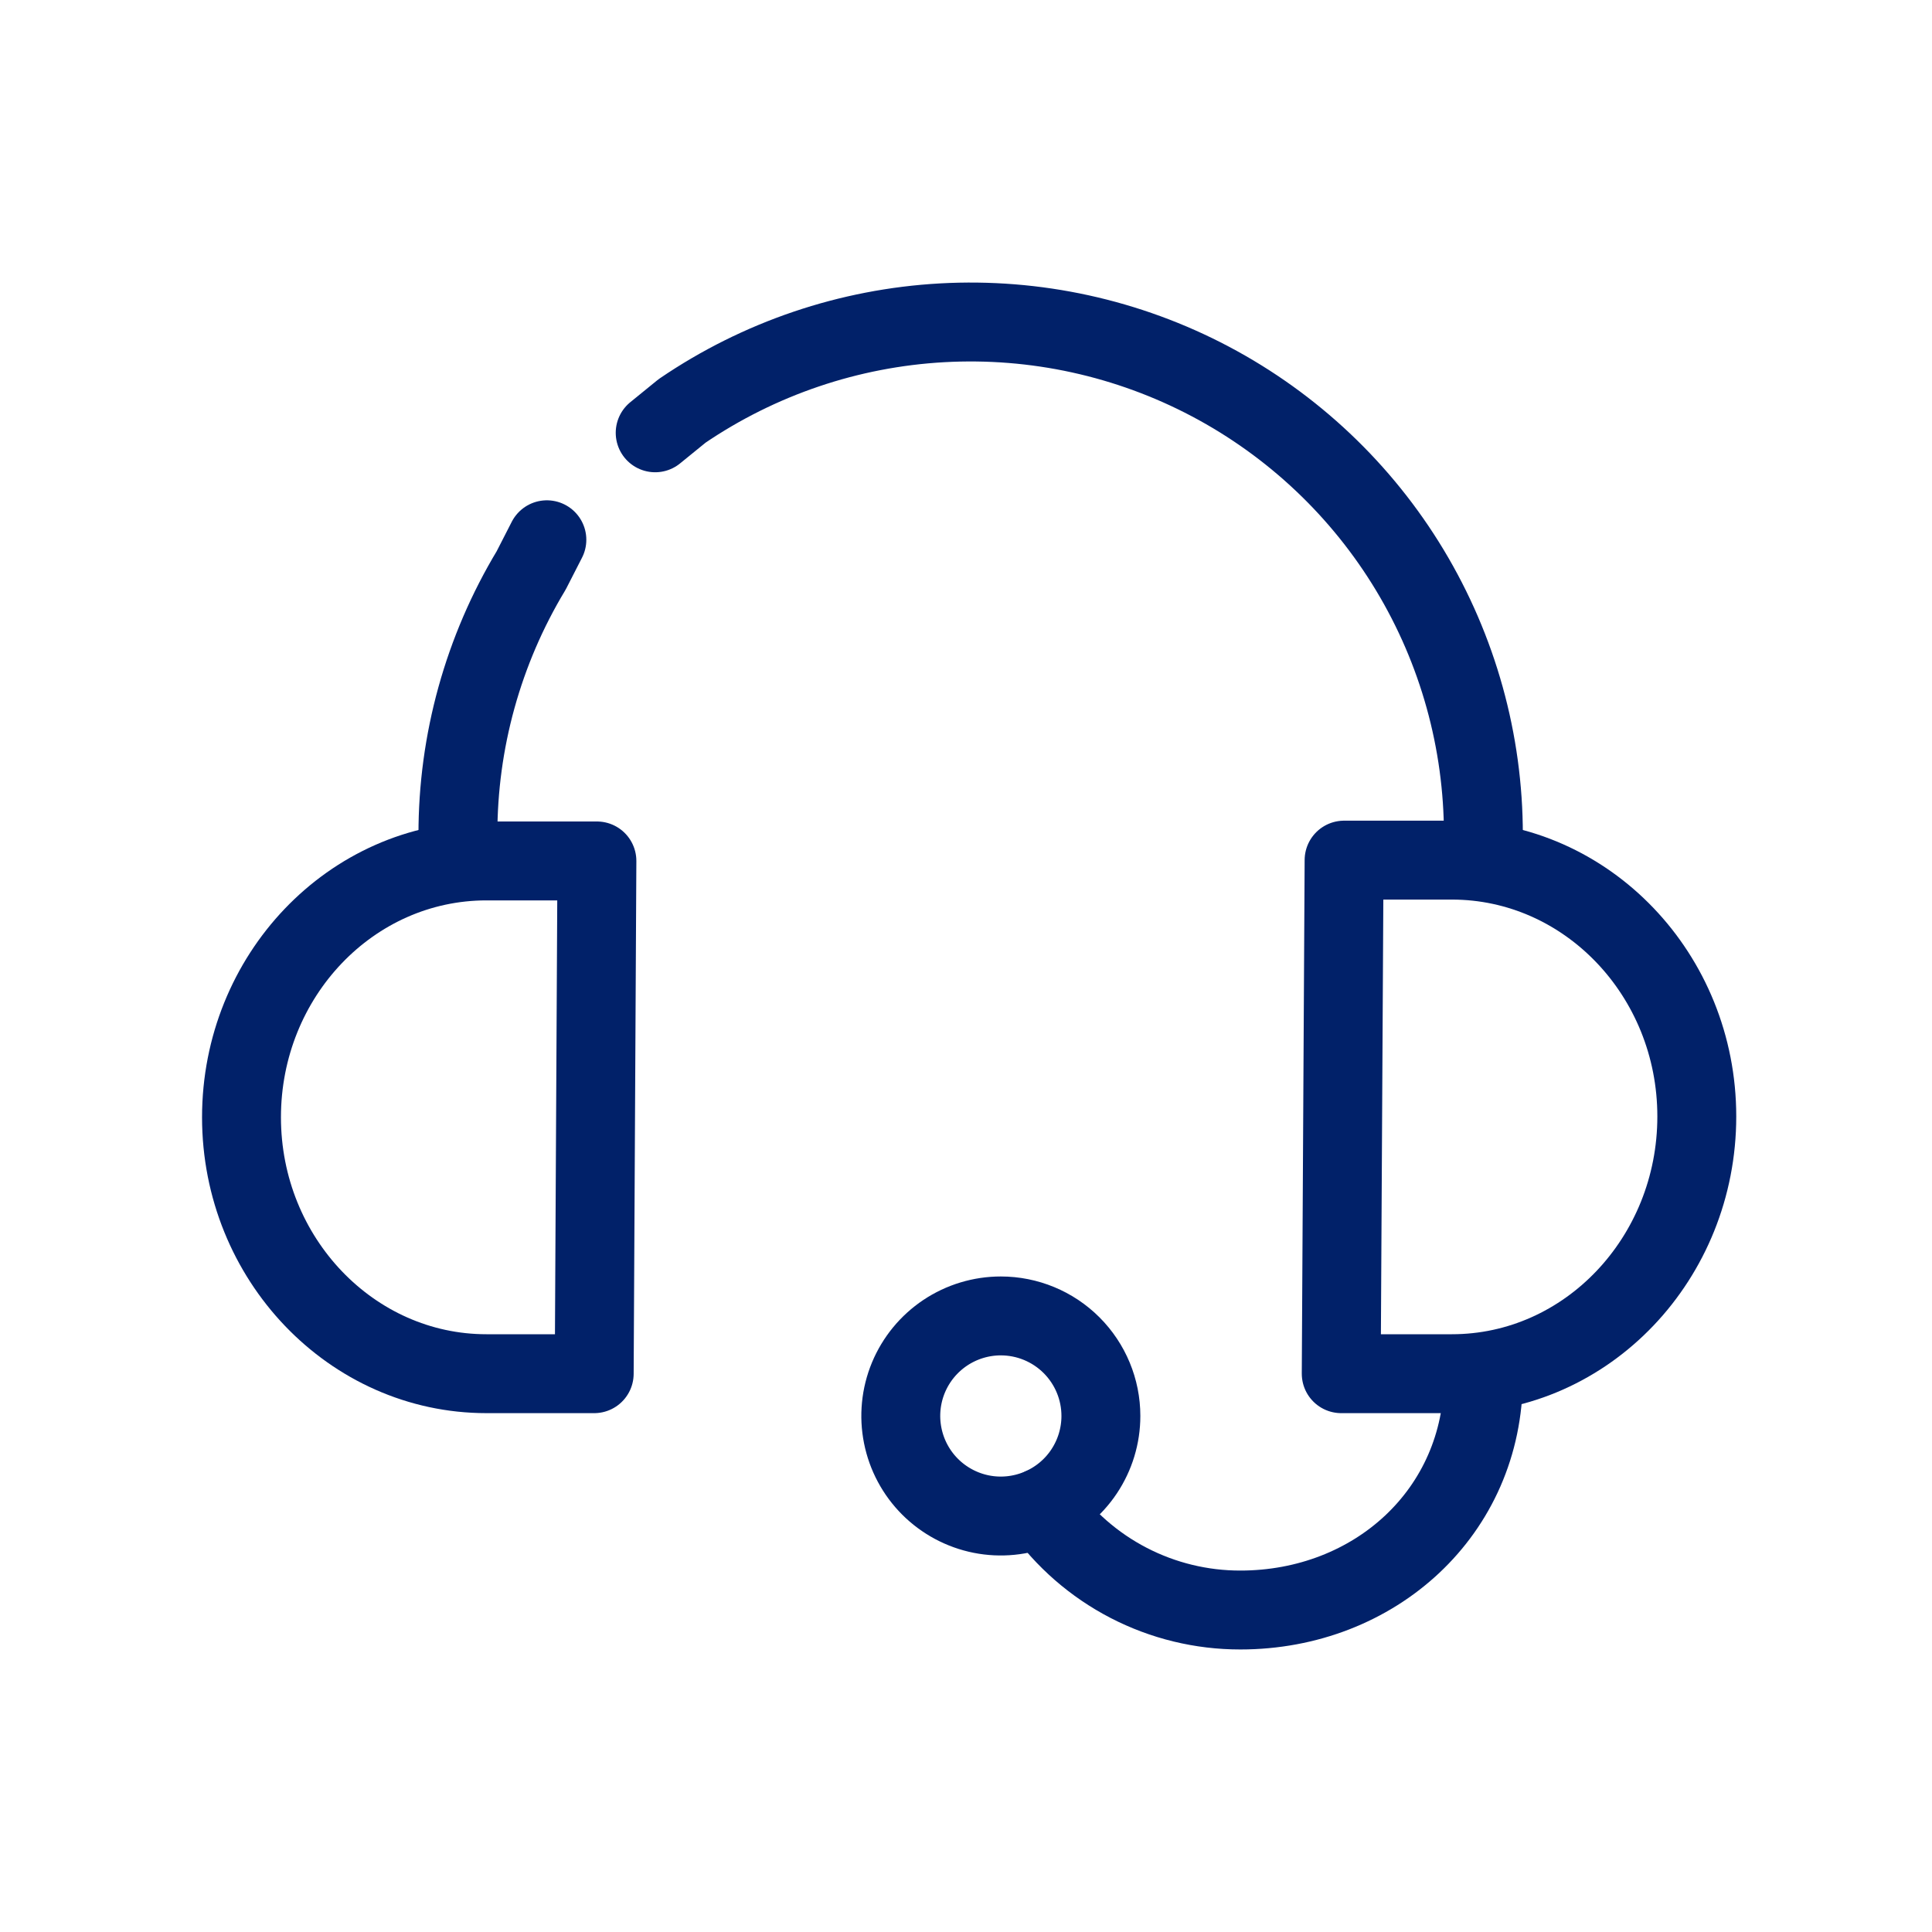
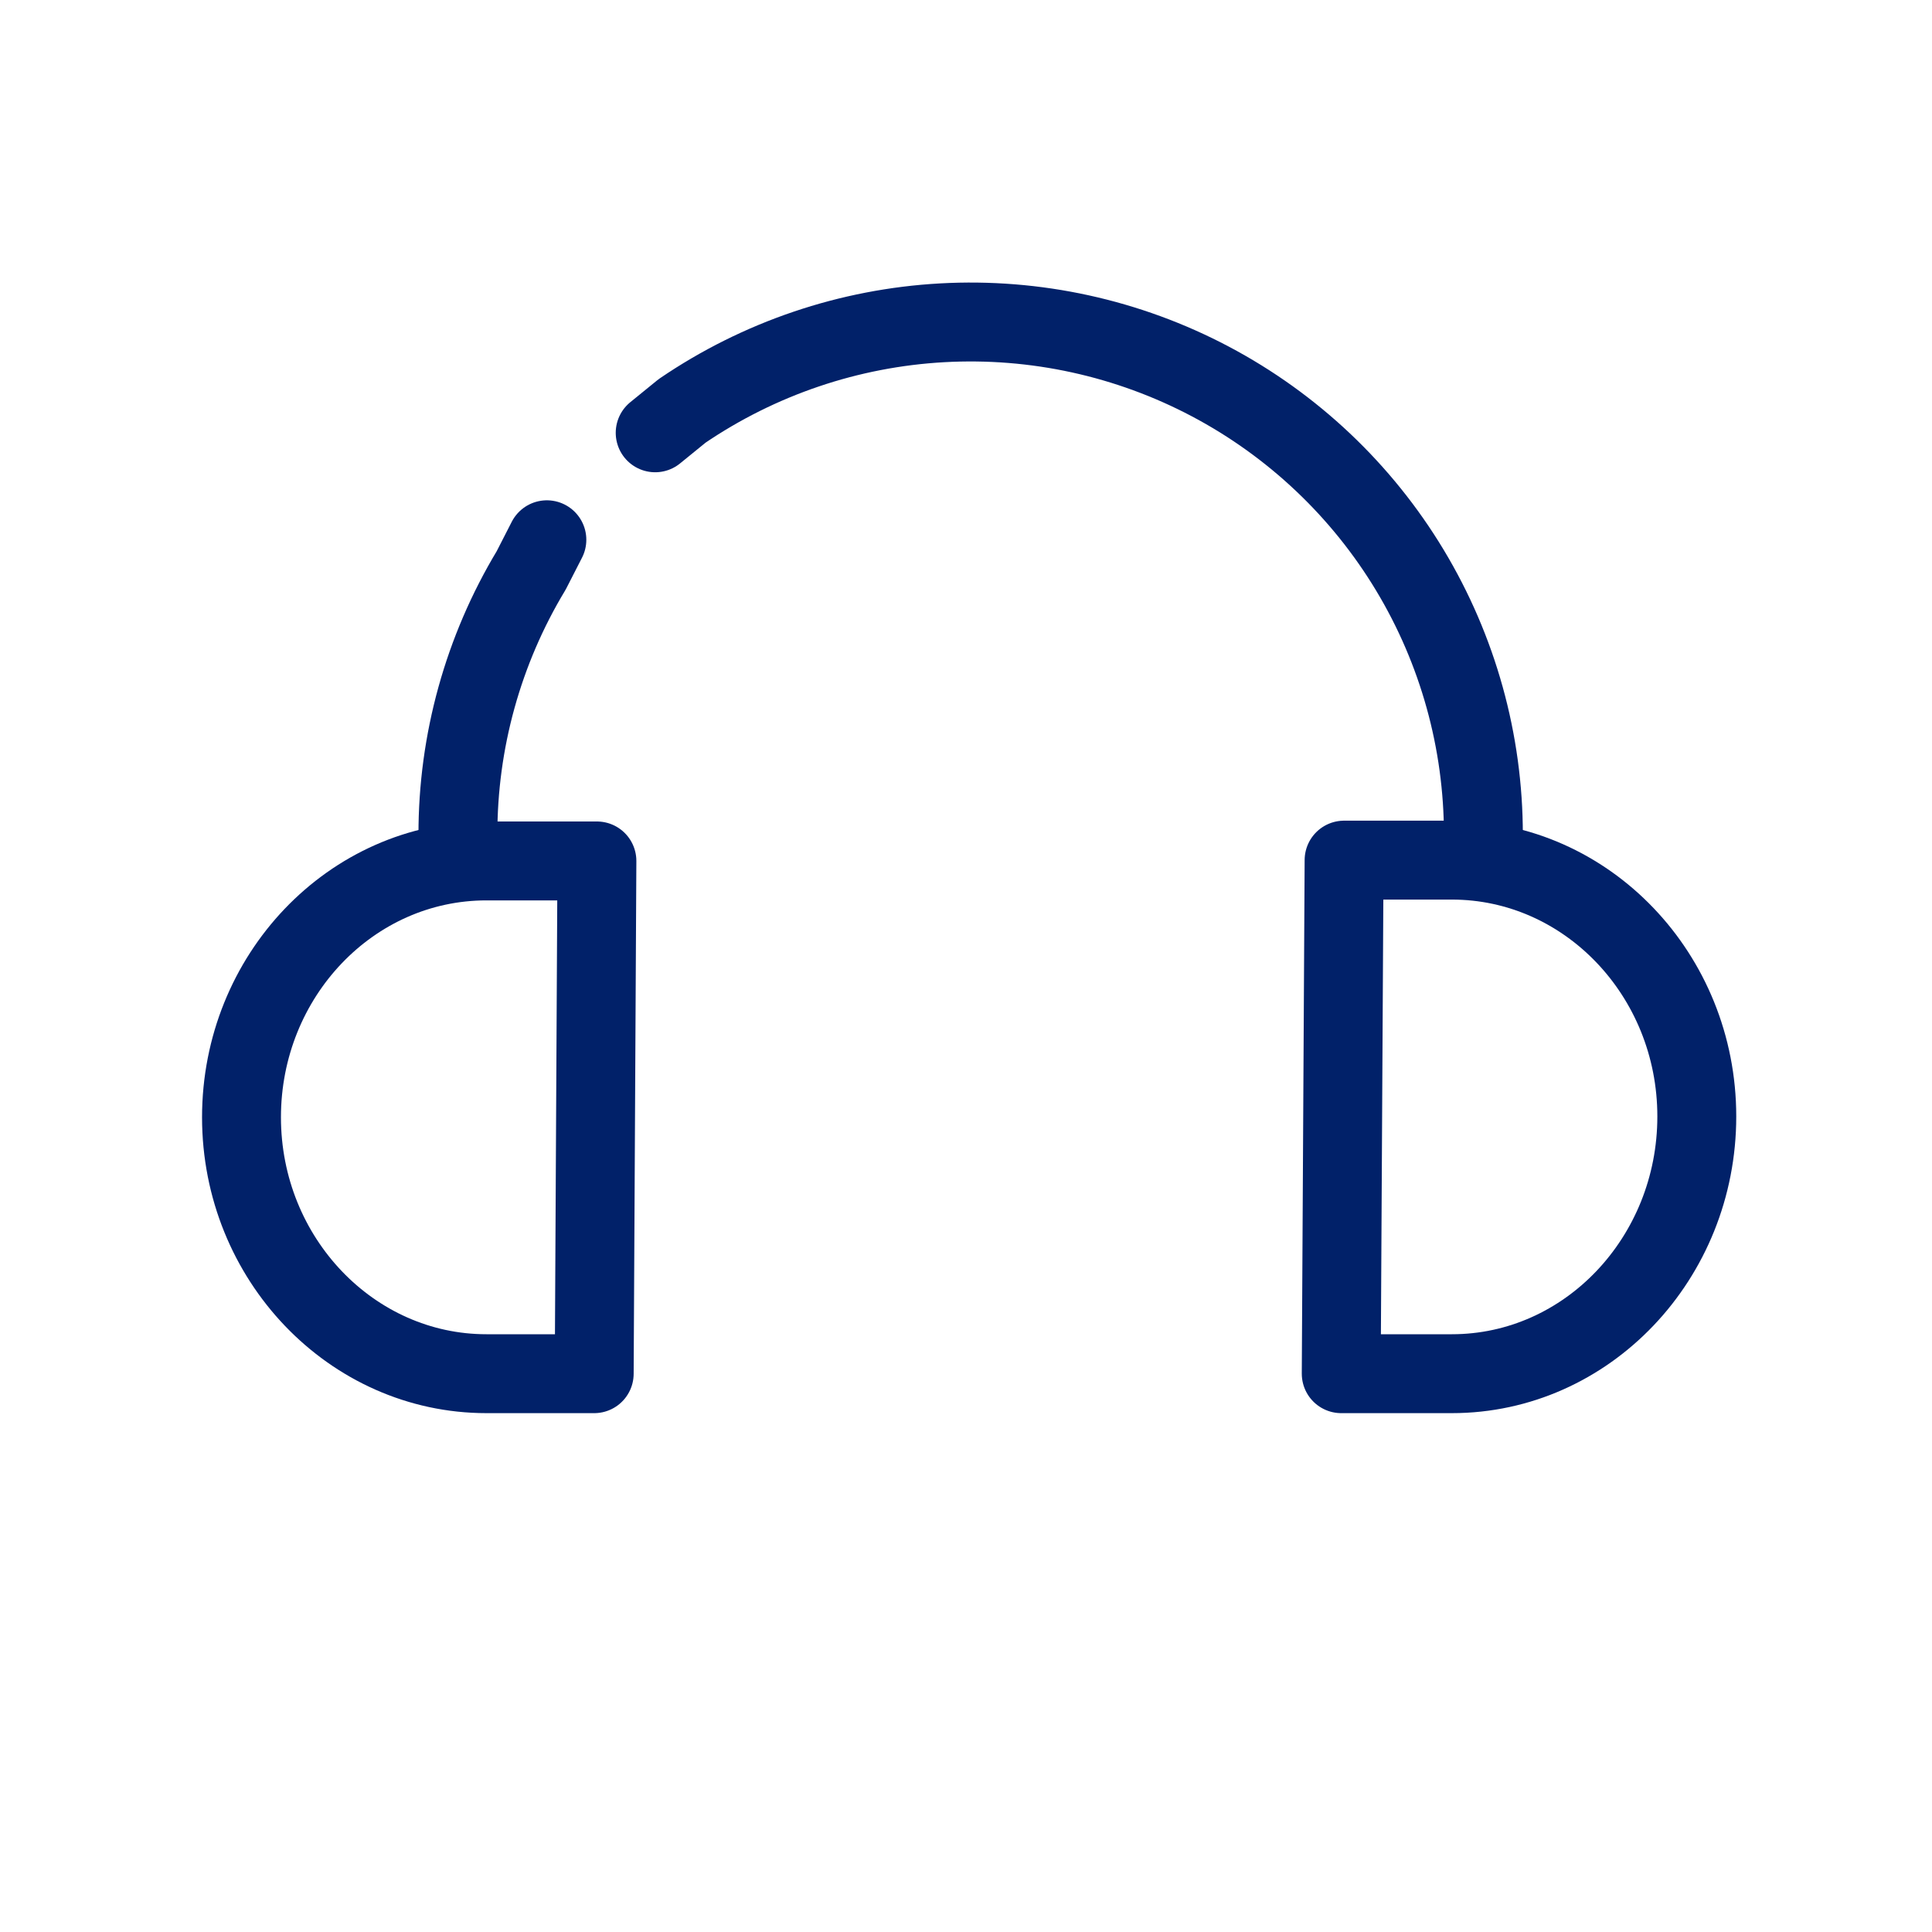
<svg xmlns="http://www.w3.org/2000/svg" width="50" height="50" viewBox="0 0 50 50" fill="none">
  <path d="M38.39 21.602C38.39 19.189 37.732 16.822 36.487 14.755C35.242 12.689 33.457 11.001 31.325 9.873C29.192 8.745 26.792 8.22 24.383 8.354C21.974 8.488 19.648 9.276 17.653 10.634L16.956 11.201" stroke="#012169" stroke-width="2.042" stroke-linecap="round" stroke-linejoin="round" />
  <path d="M11.851 21.601C11.848 19.191 12.503 16.826 13.747 14.762L14.153 13.969" stroke="#012169" stroke-width="2.042" stroke-linecap="round" stroke-linejoin="round" />
  <path d="M15.378 35.551H12.588C9.101 35.551 6.25 32.578 6.25 28.916C6.25 25.254 9.088 22.281 12.588 22.281H15.448L15.378 35.551Z" stroke="#012169" stroke-width="2.042" stroke-linecap="round" stroke-linejoin="round" />
  <path d="M34.785 22.26H37.575C41.063 22.26 43.913 25.228 43.913 28.894C43.913 32.56 41.076 35.551 37.575 35.551H34.711L34.785 22.26Z" stroke="#012169" stroke-width="2.042" stroke-linecap="round" stroke-linejoin="round" />
-   <path d="M38.39 35.647C38.39 39.134 35.574 41.667 32.099 41.667C31.093 41.668 30.101 41.427 29.207 40.964C28.314 40.501 27.544 39.83 26.964 39.008" stroke="#012169" stroke-width="2.042" stroke-linecap="round" stroke-linejoin="round" />
-   <path d="M28.491 36.645C28.491 37.157 28.339 37.658 28.054 38.084C27.77 38.51 27.365 38.841 26.892 39.037C26.419 39.233 25.898 39.285 25.396 39.185C24.894 39.085 24.432 38.838 24.07 38.476C23.708 38.114 23.462 37.653 23.362 37.15C23.262 36.648 23.313 36.127 23.509 35.654C23.705 35.181 24.037 34.777 24.463 34.492C24.889 34.208 25.389 34.056 25.901 34.056C26.588 34.056 27.247 34.329 27.732 34.814C28.218 35.3 28.491 35.958 28.491 36.645Z" stroke="#012169" stroke-width="2.042" stroke-linecap="round" stroke-linejoin="round" />
</svg>